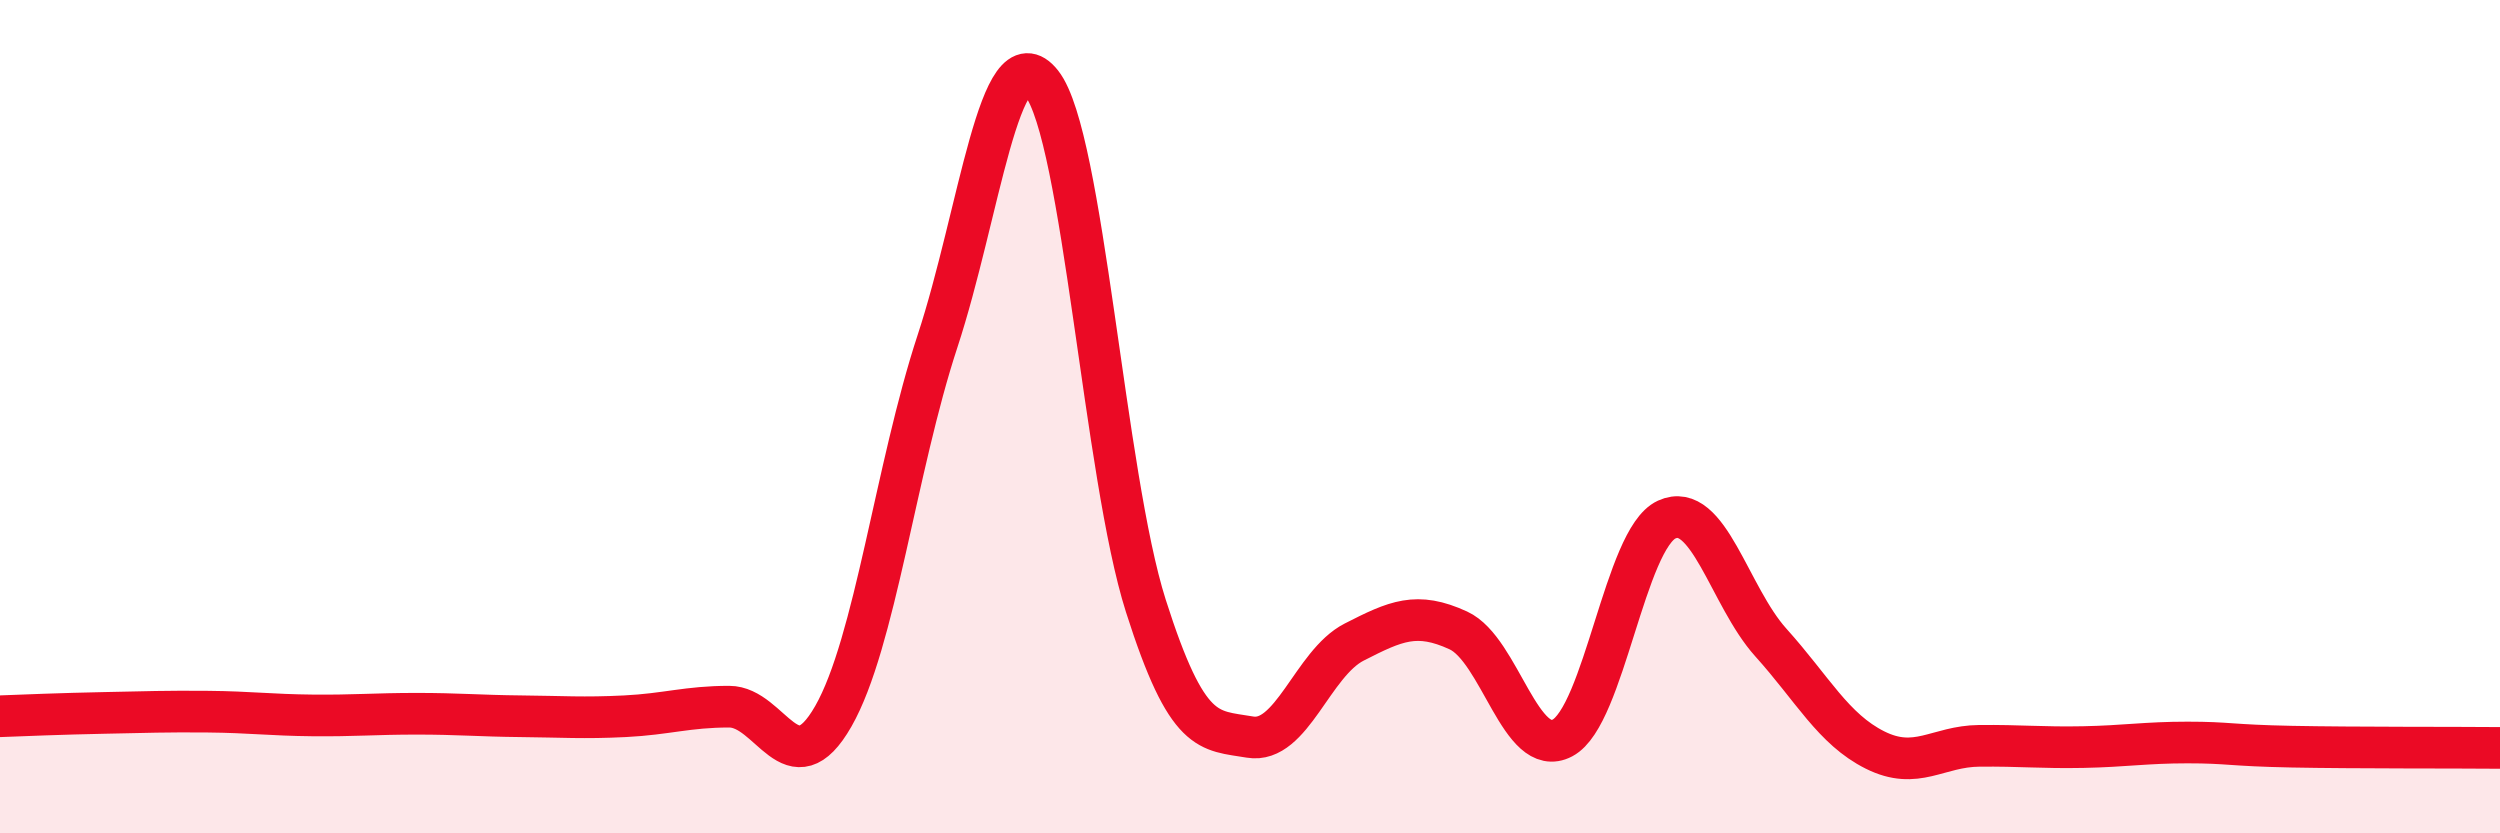
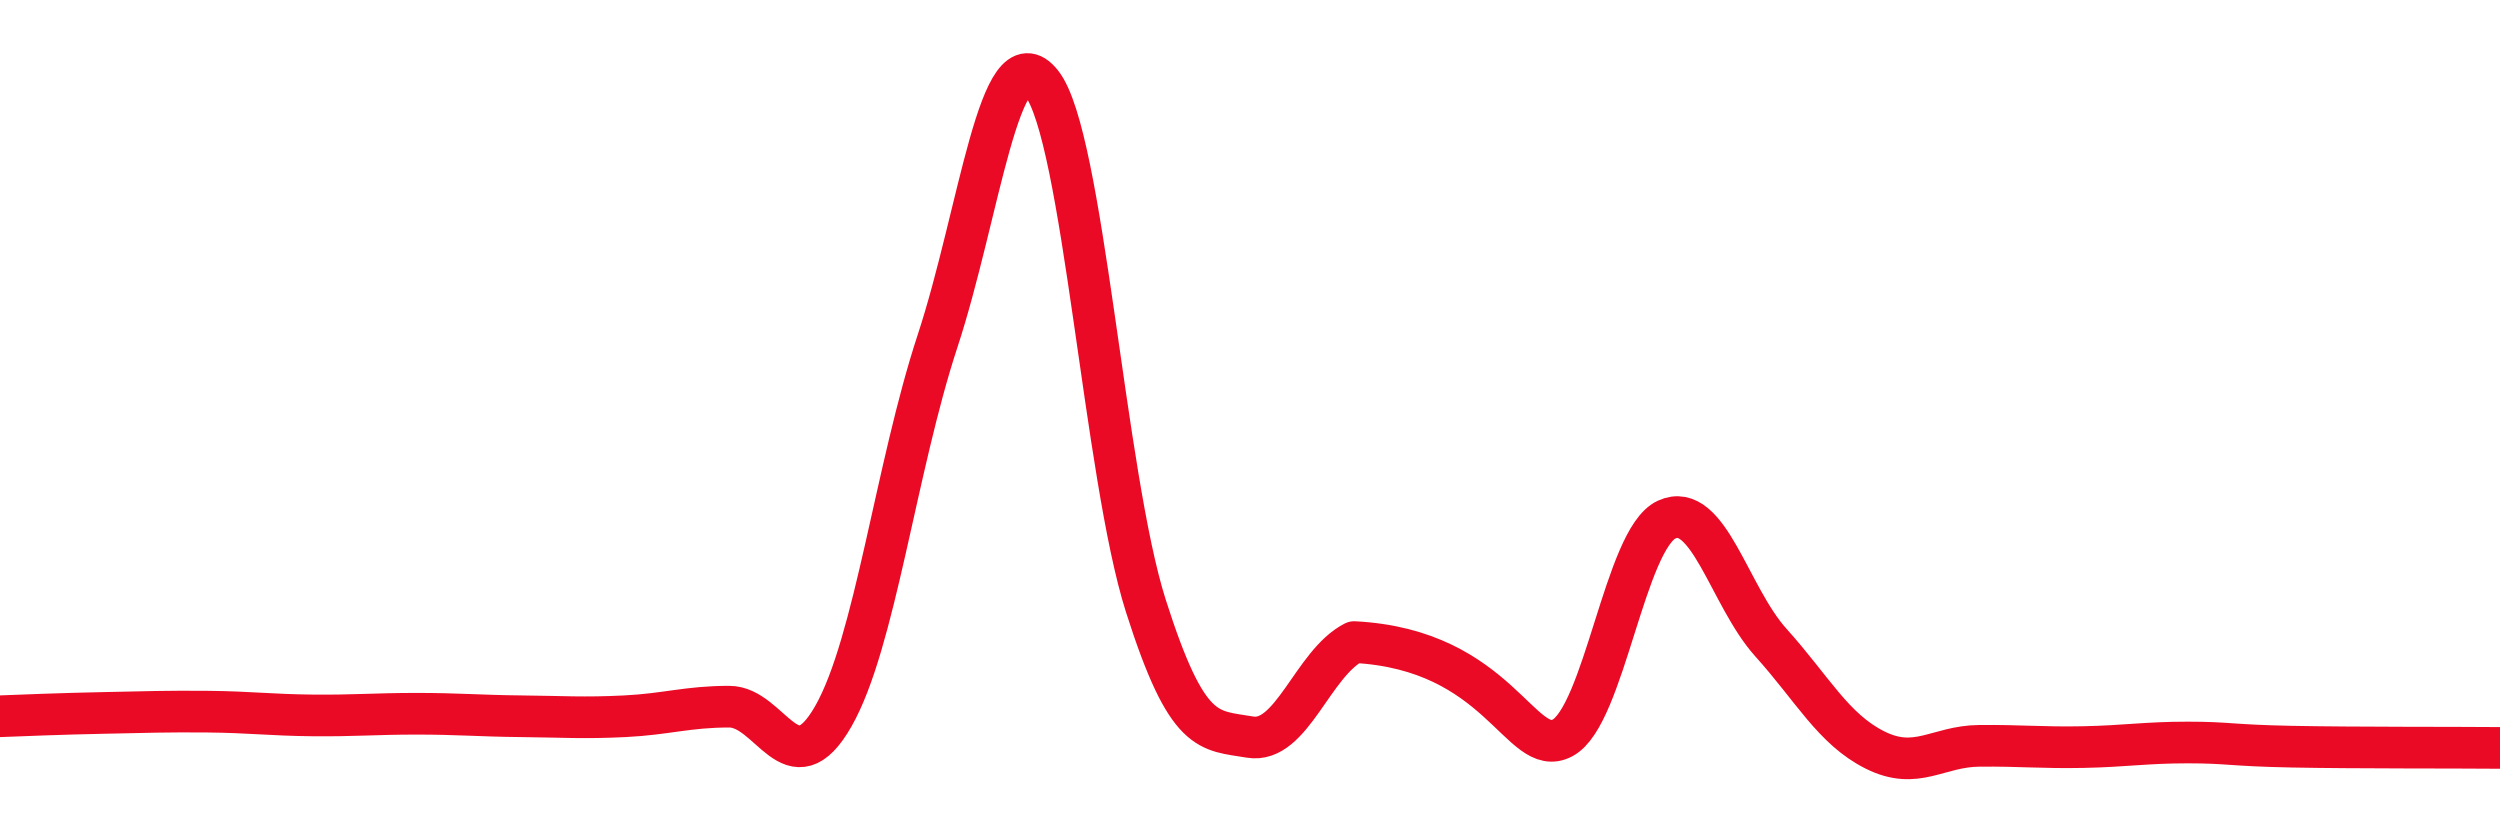
<svg xmlns="http://www.w3.org/2000/svg" width="60" height="20" viewBox="0 0 60 20">
-   <path d="M 0,17.19 C 0.5,17.17 1.5,17.13 2.5,17.11 C 3.5,17.09 4,17.07 5,17.08 C 6,17.09 6.5,17.16 7.5,17.17 C 8.5,17.18 9,17.13 10,17.13 C 11,17.13 11.5,17.18 12.5,17.19 C 13.5,17.2 14,17.24 15,17.19 C 16,17.14 16.5,16.96 17.5,16.96 C 18.5,16.96 19,18.94 20,17.19 C 21,15.44 21.5,11.23 22.5,8.19 C 23.5,5.15 24,0.73 25,2 C 26,3.27 26.5,11.4 27.5,14.54 C 28.5,17.68 29,17.52 30,17.69 C 31,17.86 31.5,15.92 32.5,15.41 C 33.5,14.9 34,14.67 35,15.13 C 36,15.59 36.5,18.24 37.5,17.71 C 38.5,17.18 39,12.93 40,12.47 C 41,12.01 41.5,14.31 42.5,15.42 C 43.5,16.53 44,17.5 45,18 C 46,18.5 46.5,17.91 47.5,17.9 C 48.5,17.89 49,17.95 50,17.93 C 51,17.91 51.5,17.82 52.5,17.82 C 53.5,17.82 53.5,17.89 55,17.92 C 56.5,17.95 59,17.94 60,17.95L60 20L0 20Z" fill="#EB0A25" opacity="0.1" stroke-linecap="round" stroke-linejoin="round" />
-   <path d="M 0,17.19 C 0.5,17.17 1.5,17.13 2.5,17.11 C 3.5,17.09 4,17.07 5,17.08 C 6,17.09 6.5,17.16 7.5,17.17 C 8.5,17.18 9,17.13 10,17.13 C 11,17.13 11.5,17.18 12.5,17.19 C 13.5,17.2 14,17.24 15,17.19 C 16,17.14 16.5,16.96 17.5,16.96 C 18.5,16.96 19,18.94 20,17.19 C 21,15.44 21.5,11.23 22.5,8.19 C 23.5,5.15 24,0.73 25,2 C 26,3.27 26.5,11.4 27.5,14.54 C 28.5,17.68 29,17.52 30,17.69 C 31,17.86 31.5,15.92 32.5,15.41 C 33.5,14.9 34,14.67 35,15.13 C 36,15.59 36.5,18.24 37.5,17.71 C 38.5,17.18 39,12.93 40,12.47 C 41,12.01 41.5,14.31 42.5,15.42 C 43.5,16.53 44,17.5 45,18 C 46,18.5 46.5,17.91 47.5,17.9 C 48.5,17.89 49,17.95 50,17.93 C 51,17.91 51.5,17.82 52.5,17.82 C 53.5,17.82 53.5,17.89 55,17.92 C 56.5,17.95 59,17.94 60,17.95" stroke="#EB0A25" stroke-width="1" fill="none" stroke-linecap="round" stroke-linejoin="round" />
+   <path d="M 0,17.19 C 0.5,17.17 1.5,17.13 2.5,17.11 C 3.5,17.09 4,17.07 5,17.08 C 6,17.09 6.5,17.16 7.5,17.17 C 8.5,17.18 9,17.13 10,17.13 C 11,17.13 11.5,17.18 12.5,17.19 C 13.5,17.2 14,17.24 15,17.19 C 16,17.14 16.5,16.96 17.5,16.96 C 18.5,16.96 19,18.94 20,17.19 C 21,15.44 21.5,11.23 22.5,8.19 C 23.5,5.15 24,0.73 25,2 C 26,3.27 26.5,11.4 27.5,14.54 C 28.5,17.68 29,17.52 30,17.69 C 31,17.86 31.5,15.92 32.5,15.41 C 36,15.59 36.5,18.24 37.5,17.71 C 38.5,17.18 39,12.93 40,12.47 C 41,12.01 41.5,14.31 42.5,15.42 C 43.5,16.53 44,17.5 45,18 C 46,18.5 46.5,17.91 47.5,17.9 C 48.5,17.89 49,17.95 50,17.93 C 51,17.91 51.5,17.82 52.5,17.82 C 53.5,17.82 53.5,17.89 55,17.92 C 56.5,17.95 59,17.94 60,17.95" stroke="#EB0A25" stroke-width="1" fill="none" stroke-linecap="round" stroke-linejoin="round" />
</svg>